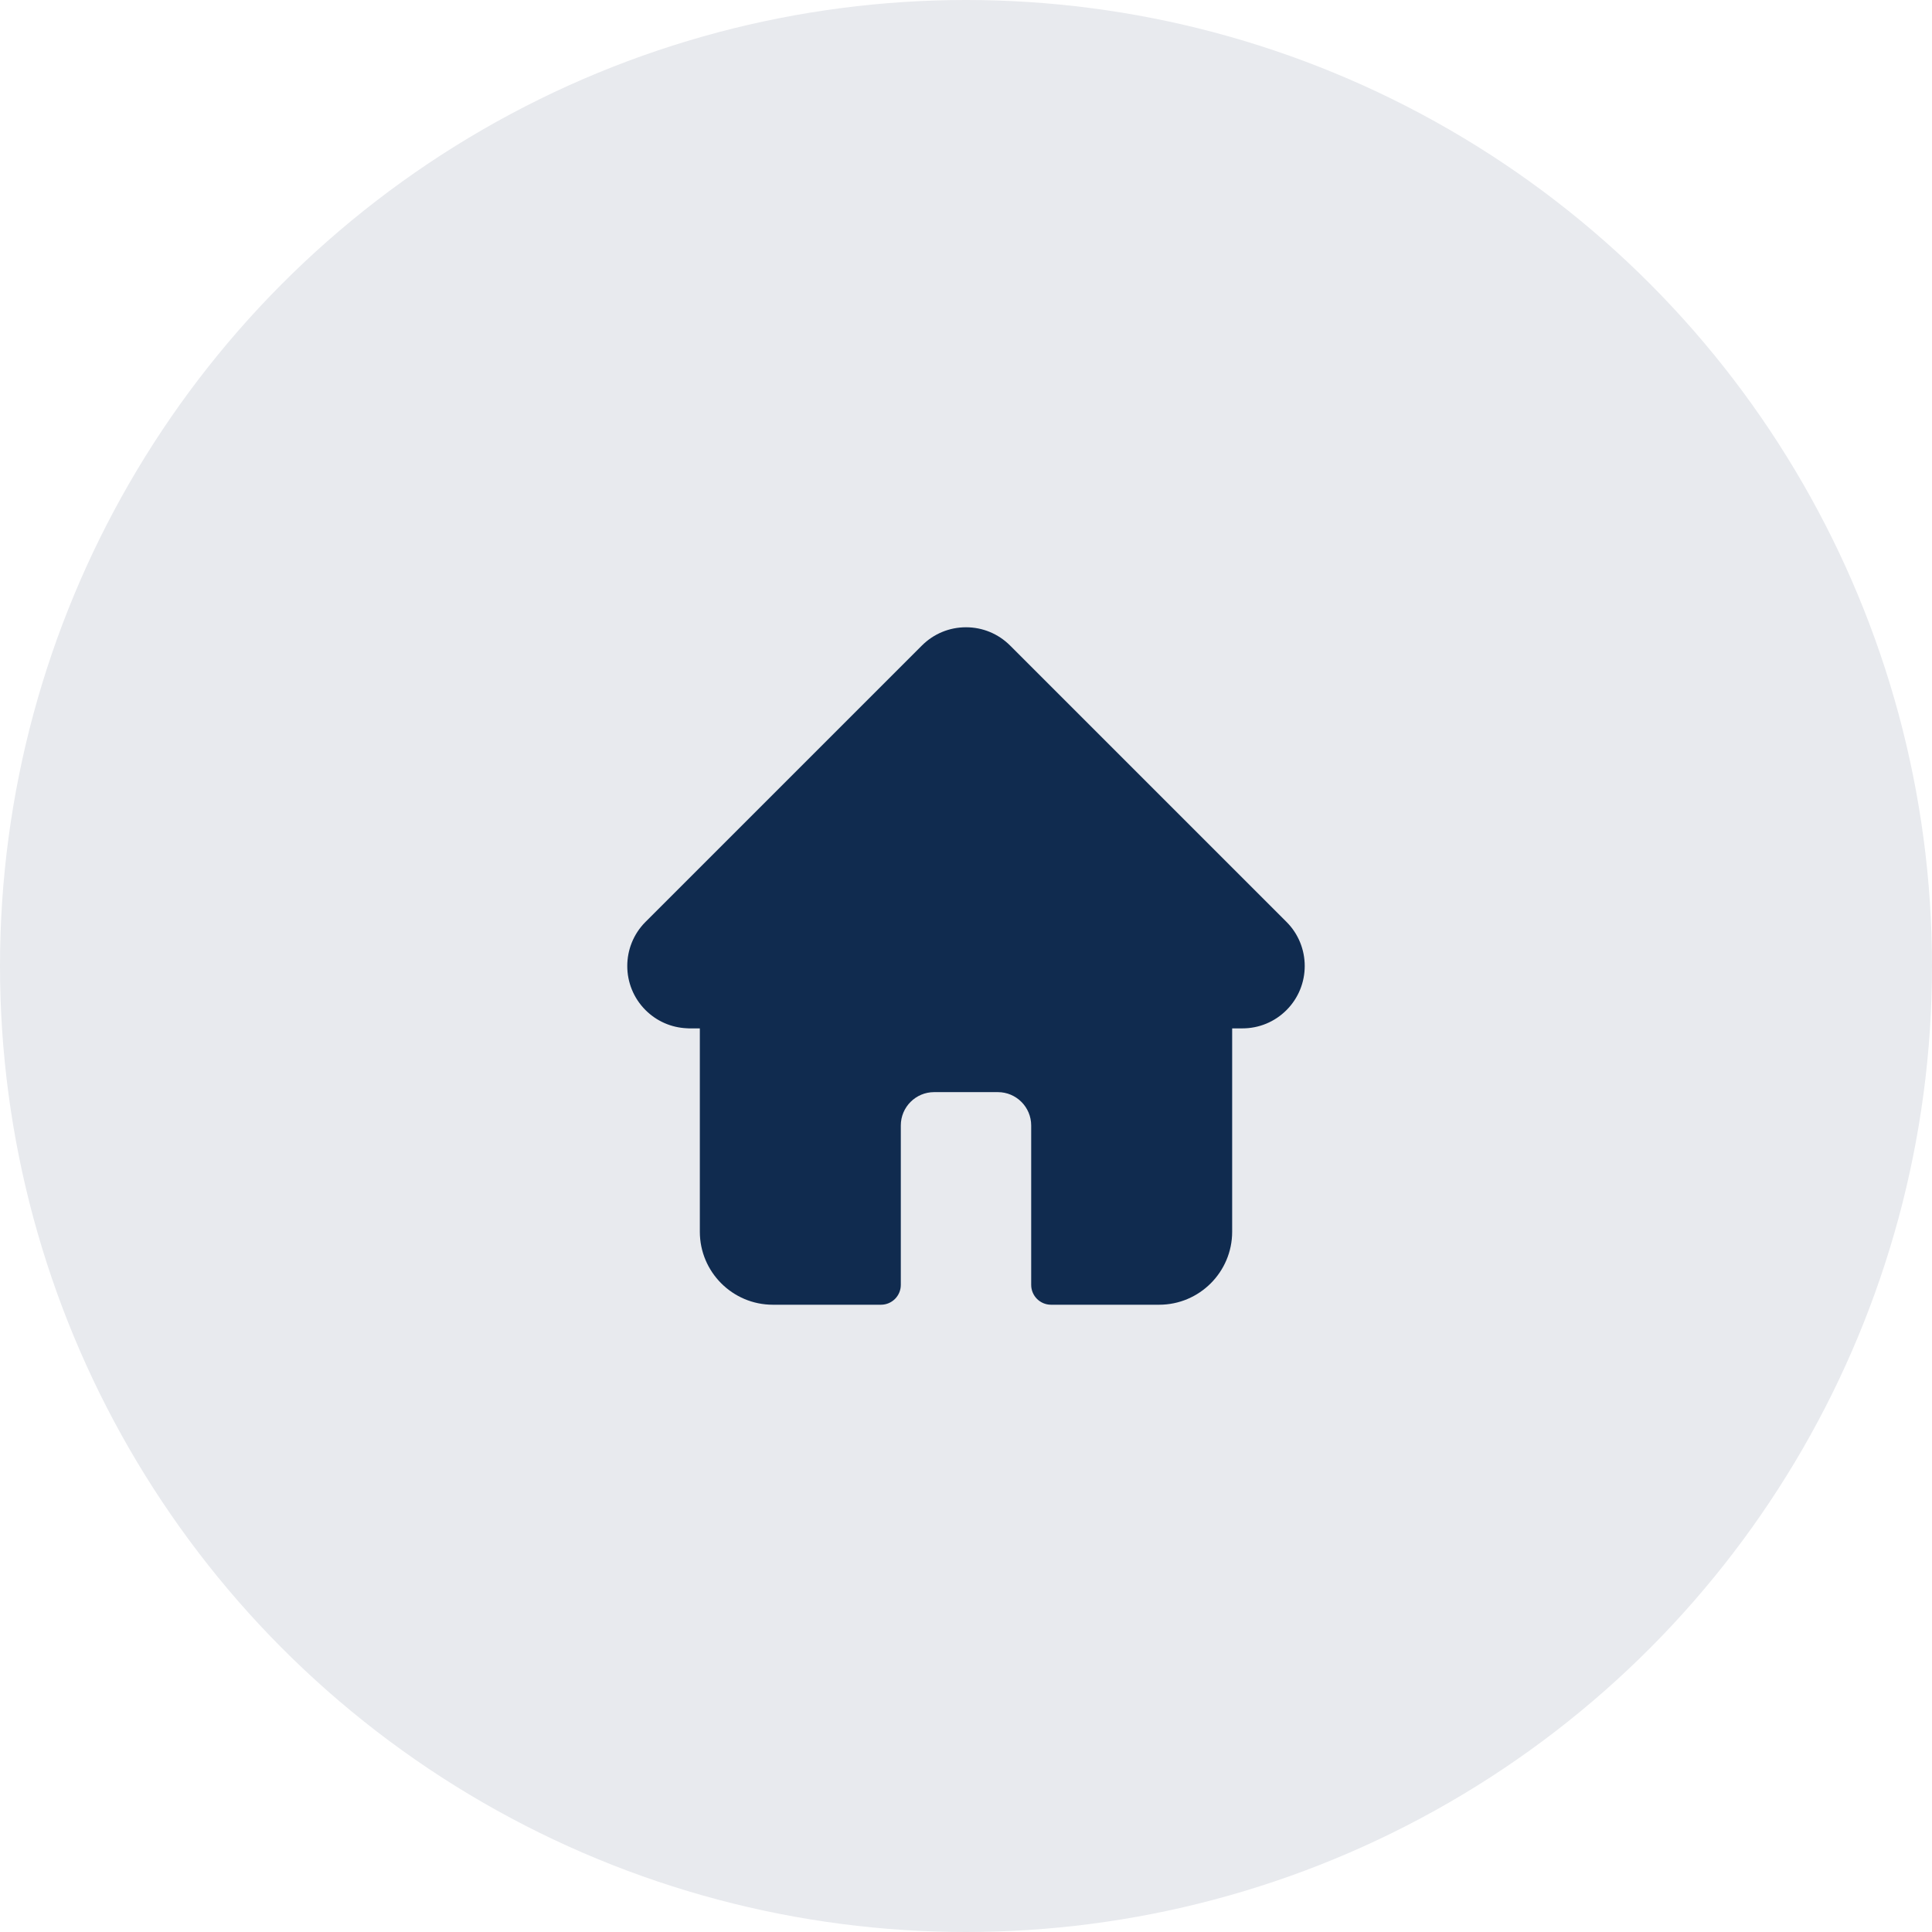
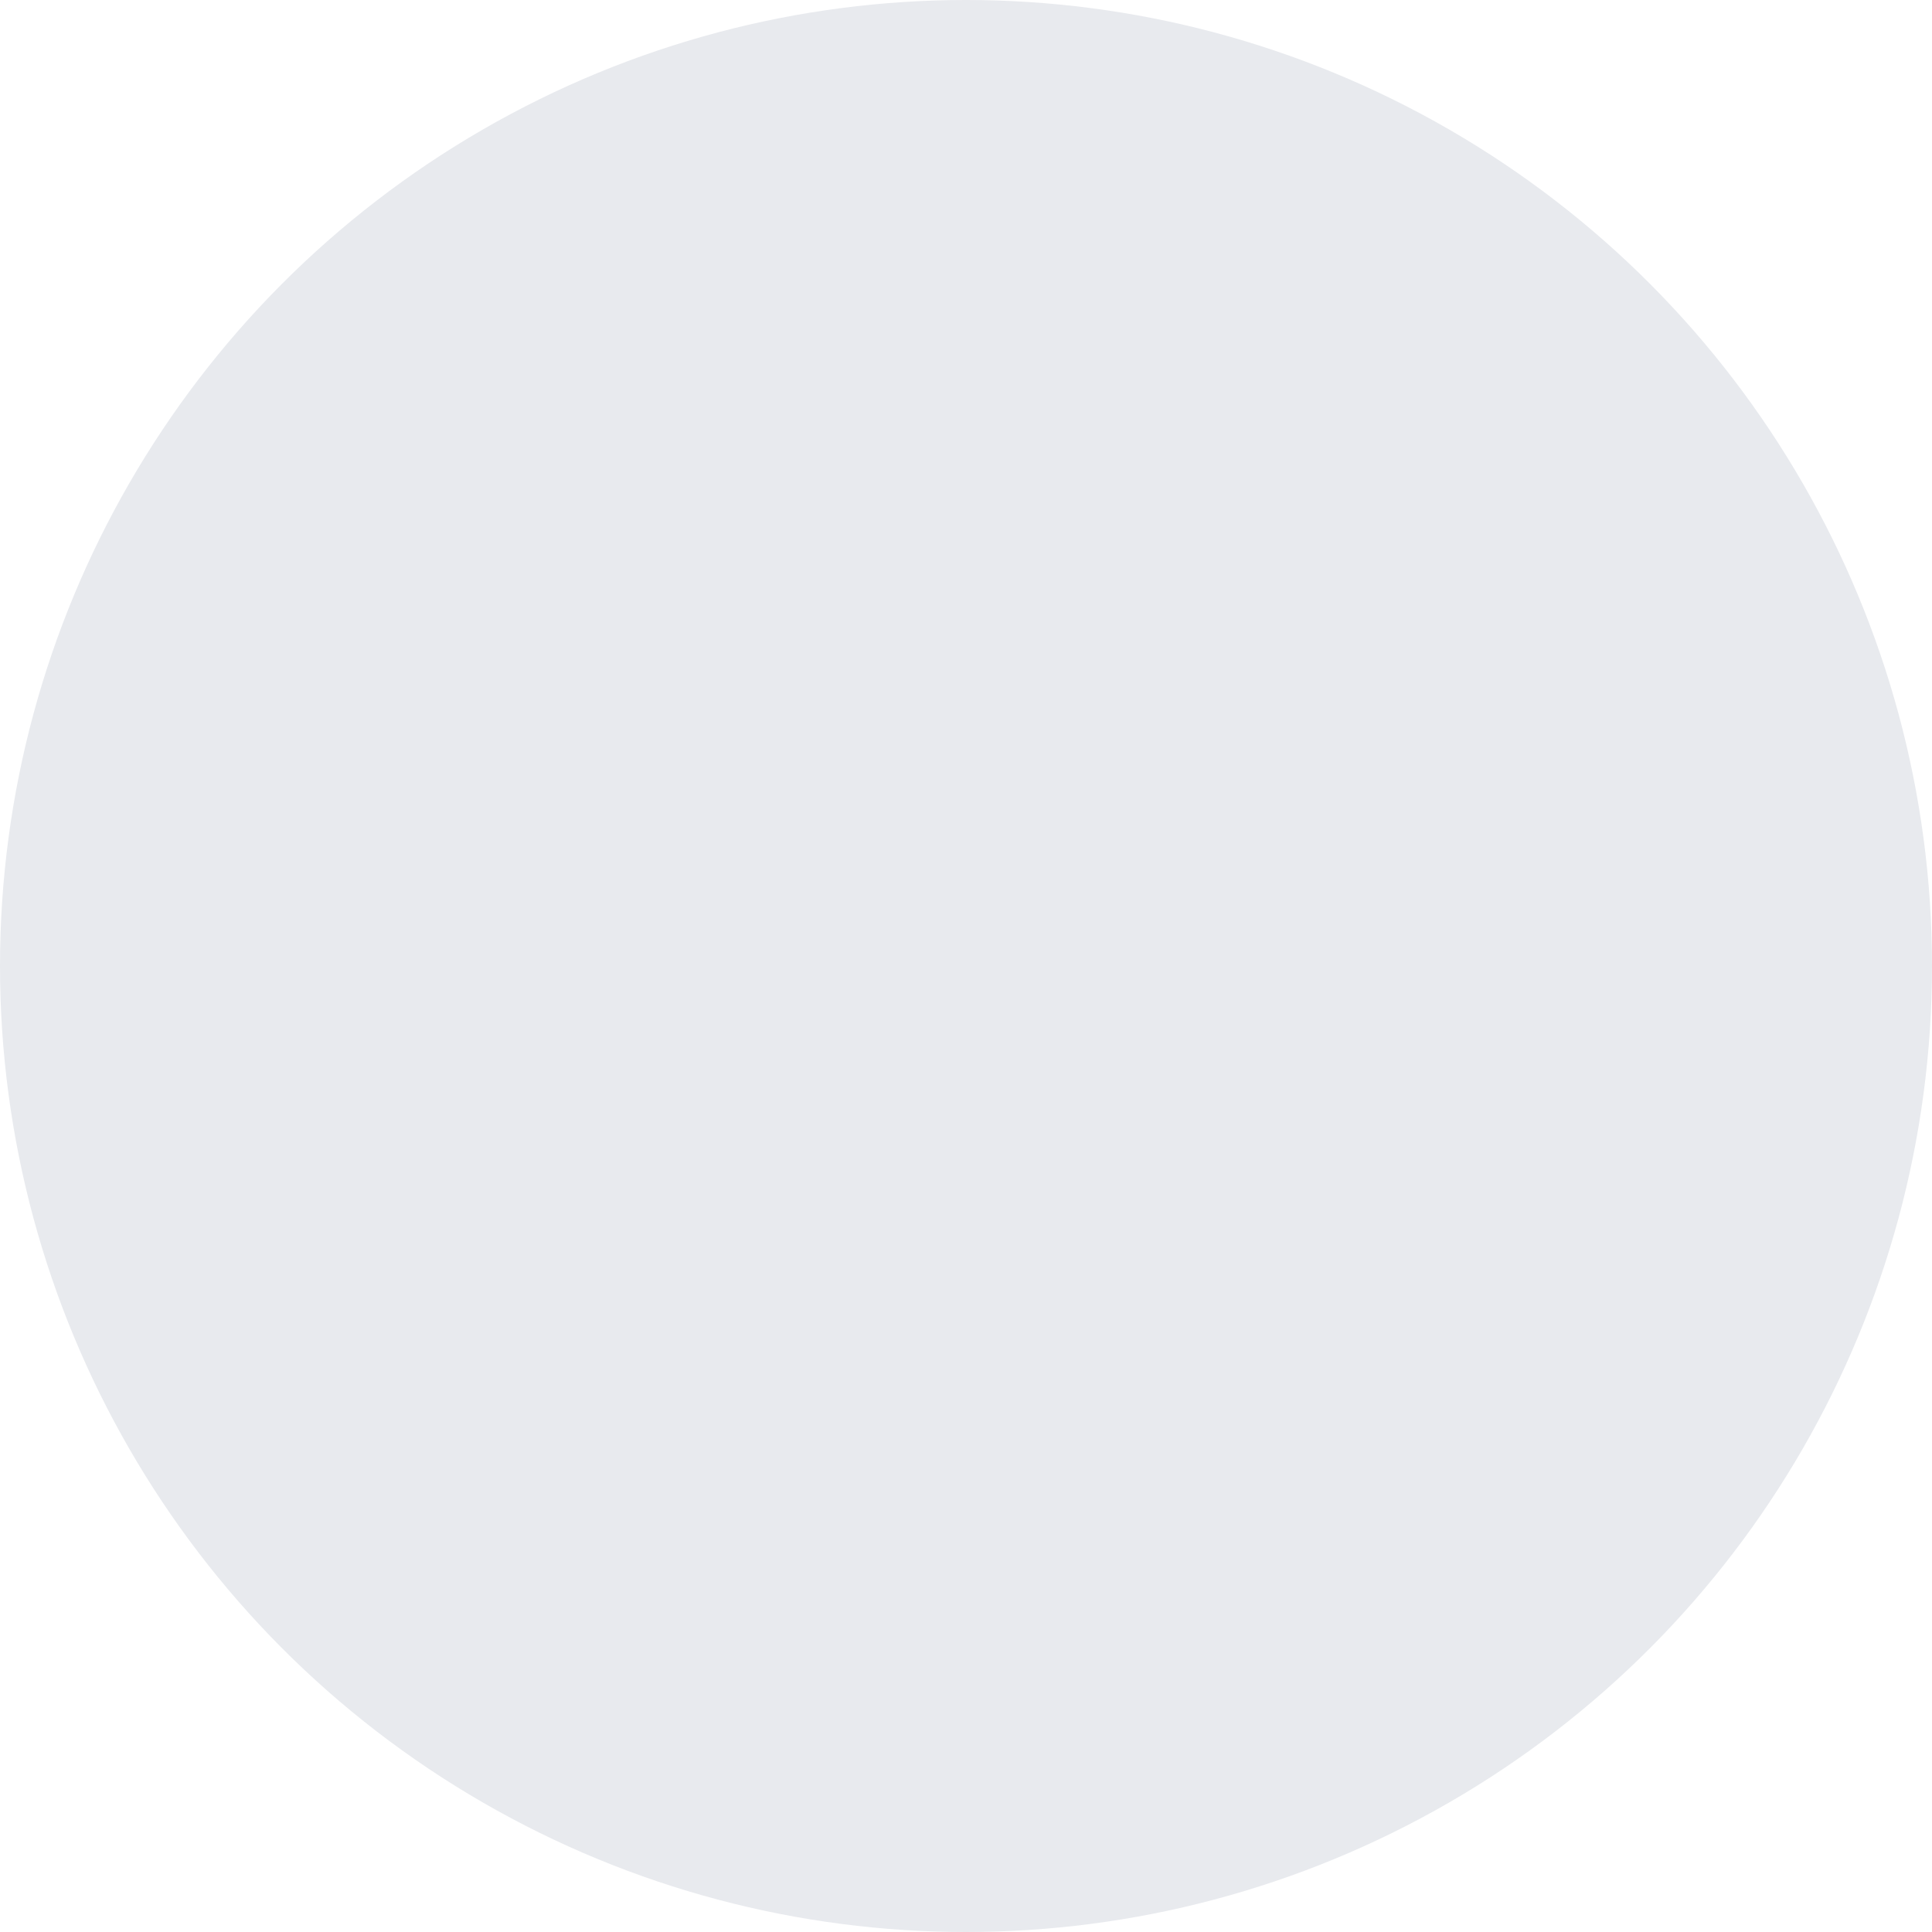
<svg xmlns="http://www.w3.org/2000/svg" width="77" height="77" viewBox="0 0 77 77" fill="none">
  <circle cx="38.5" cy="38.5" r="38.5" fill="#E8EAEE" />
-   <path d="M51.275 36.744C51.274 36.743 51.273 36.742 51.273 36.742L40.258 25.728C39.788 25.259 39.164 25 38.5 25C37.836 25 37.212 25.259 36.742 25.728L25.733 36.736C25.729 36.74 25.726 36.744 25.722 36.747C24.758 37.717 24.759 39.29 25.727 40.257C26.169 40.699 26.752 40.955 27.376 40.982C27.401 40.985 27.427 40.986 27.453 40.986H27.892V49.091C27.892 50.695 29.197 52 30.801 52H35.111C35.548 52 35.902 51.646 35.902 51.209V44.855C35.902 44.123 36.497 43.527 37.229 43.527H39.771C40.503 43.527 41.098 44.123 41.098 44.855V51.209C41.098 51.646 41.453 52 41.889 52H46.199C47.803 52 49.108 50.695 49.108 49.091V40.986H49.516C50.179 40.986 50.804 40.727 51.273 40.258C52.242 39.289 52.242 37.713 51.275 36.744V36.744Z" fill="#102B4F" />
</svg>